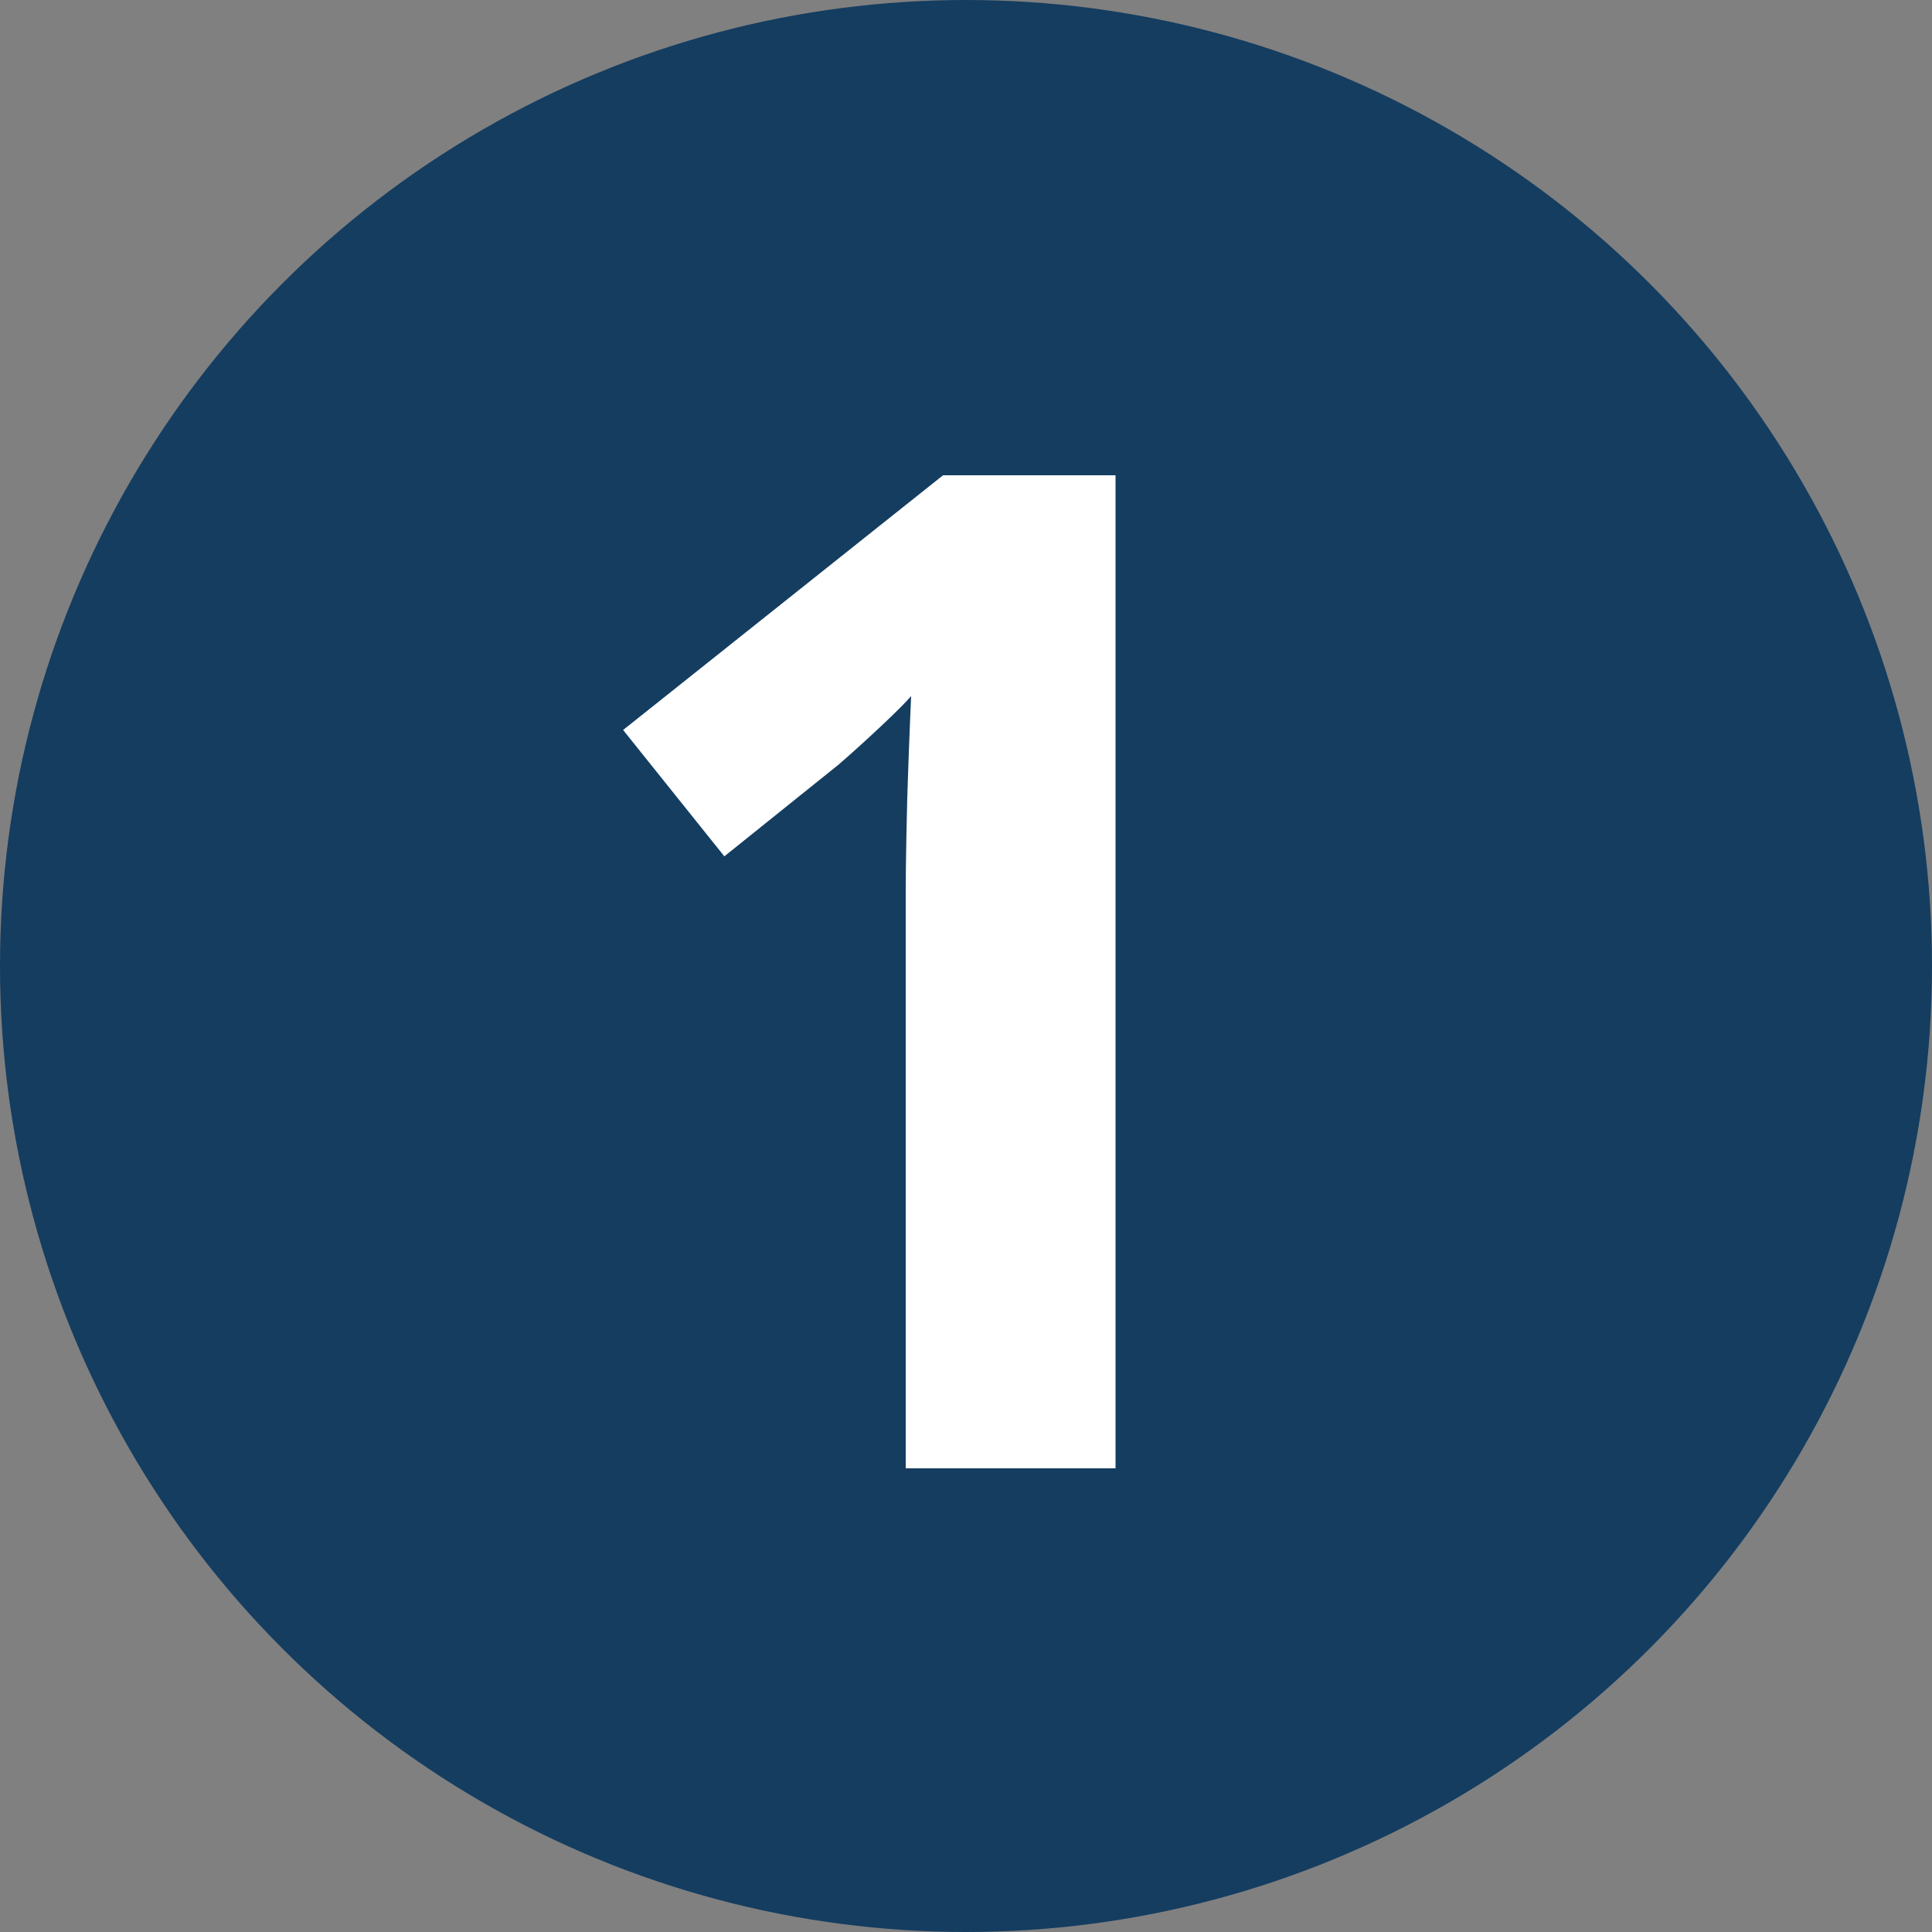
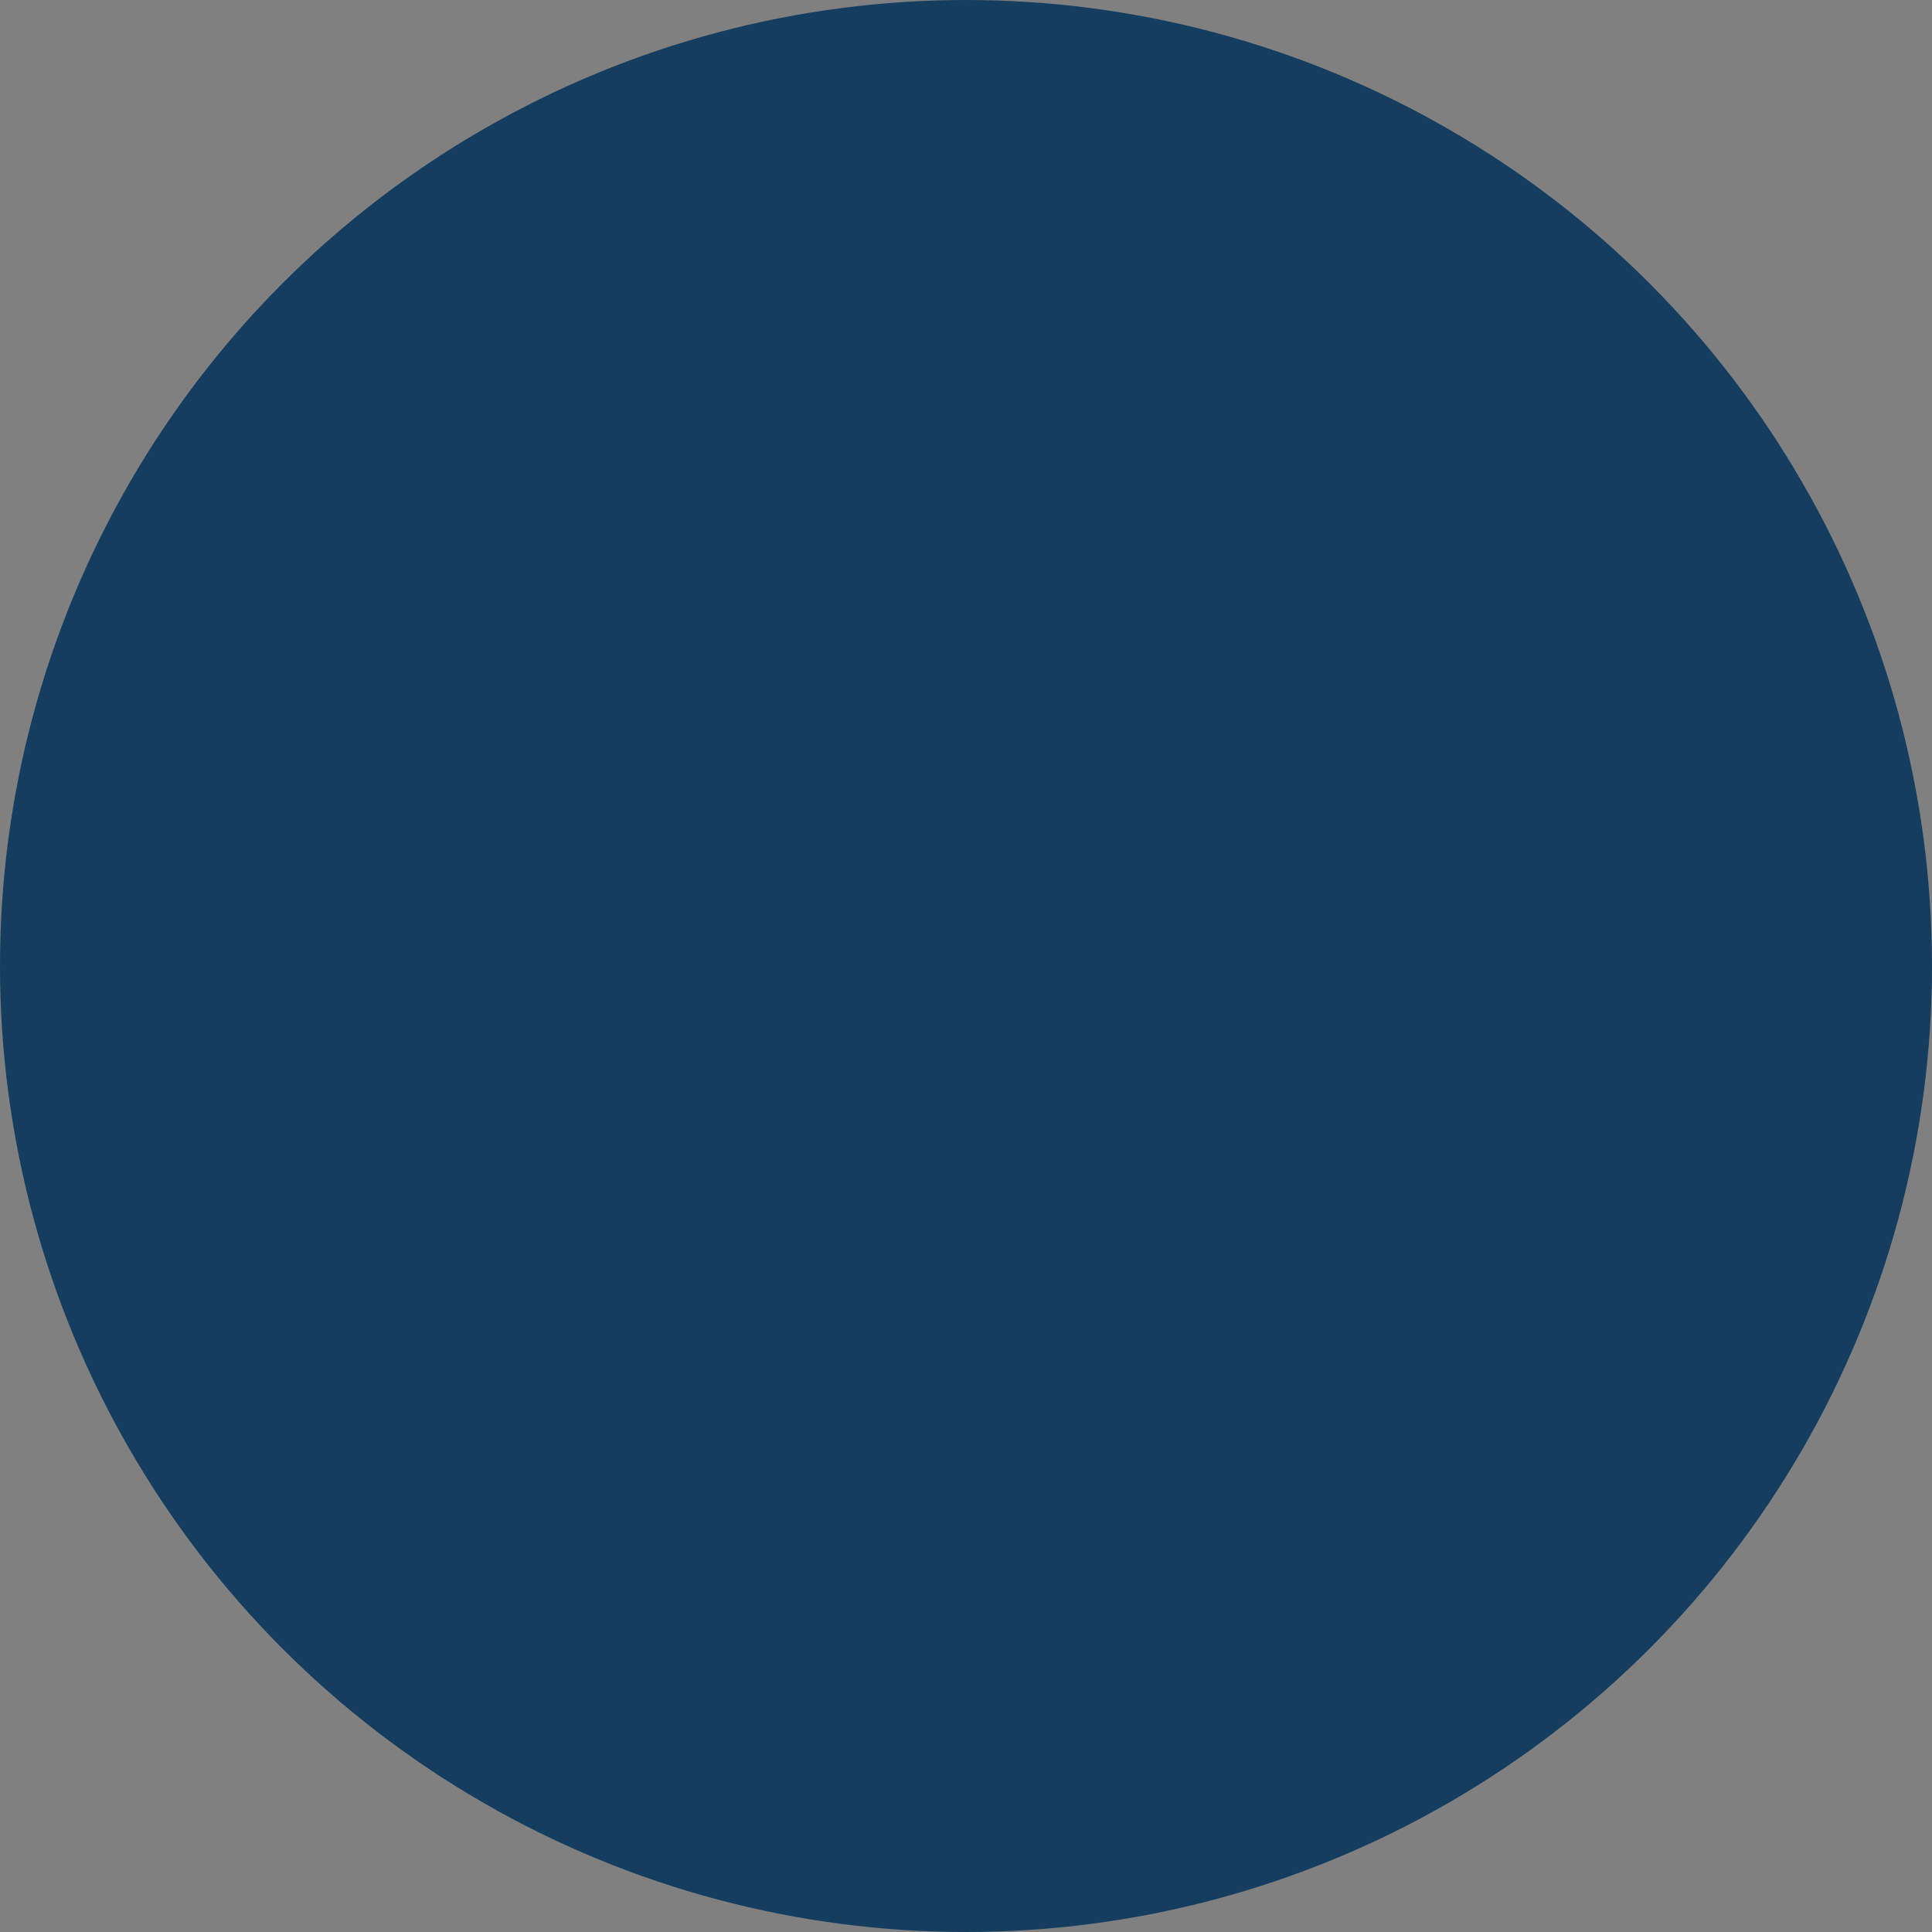
<svg xmlns="http://www.w3.org/2000/svg" width="25" height="25" viewBox="0 0 25 25" fill="none">
  <rect x="0" y="0" width="25" height="25" fill="#808080" stroke="none" />
  <circle cx="12.5" cy="12.5" r="12" fill="#143D60" stroke="#143D60" />
-   <path d="M14.435 19H11.72V11.565C11.72 11.359 11.723 11.107 11.729 10.809C11.734 10.504 11.743 10.193 11.755 9.877C11.767 9.555 11.778 9.265 11.79 9.007C11.726 9.083 11.594 9.215 11.395 9.402C11.201 9.584 11.02 9.748 10.85 9.895L9.373 11.081L8.063 9.446L12.203 6.15H14.435V19Z" fill="white" />
</svg>